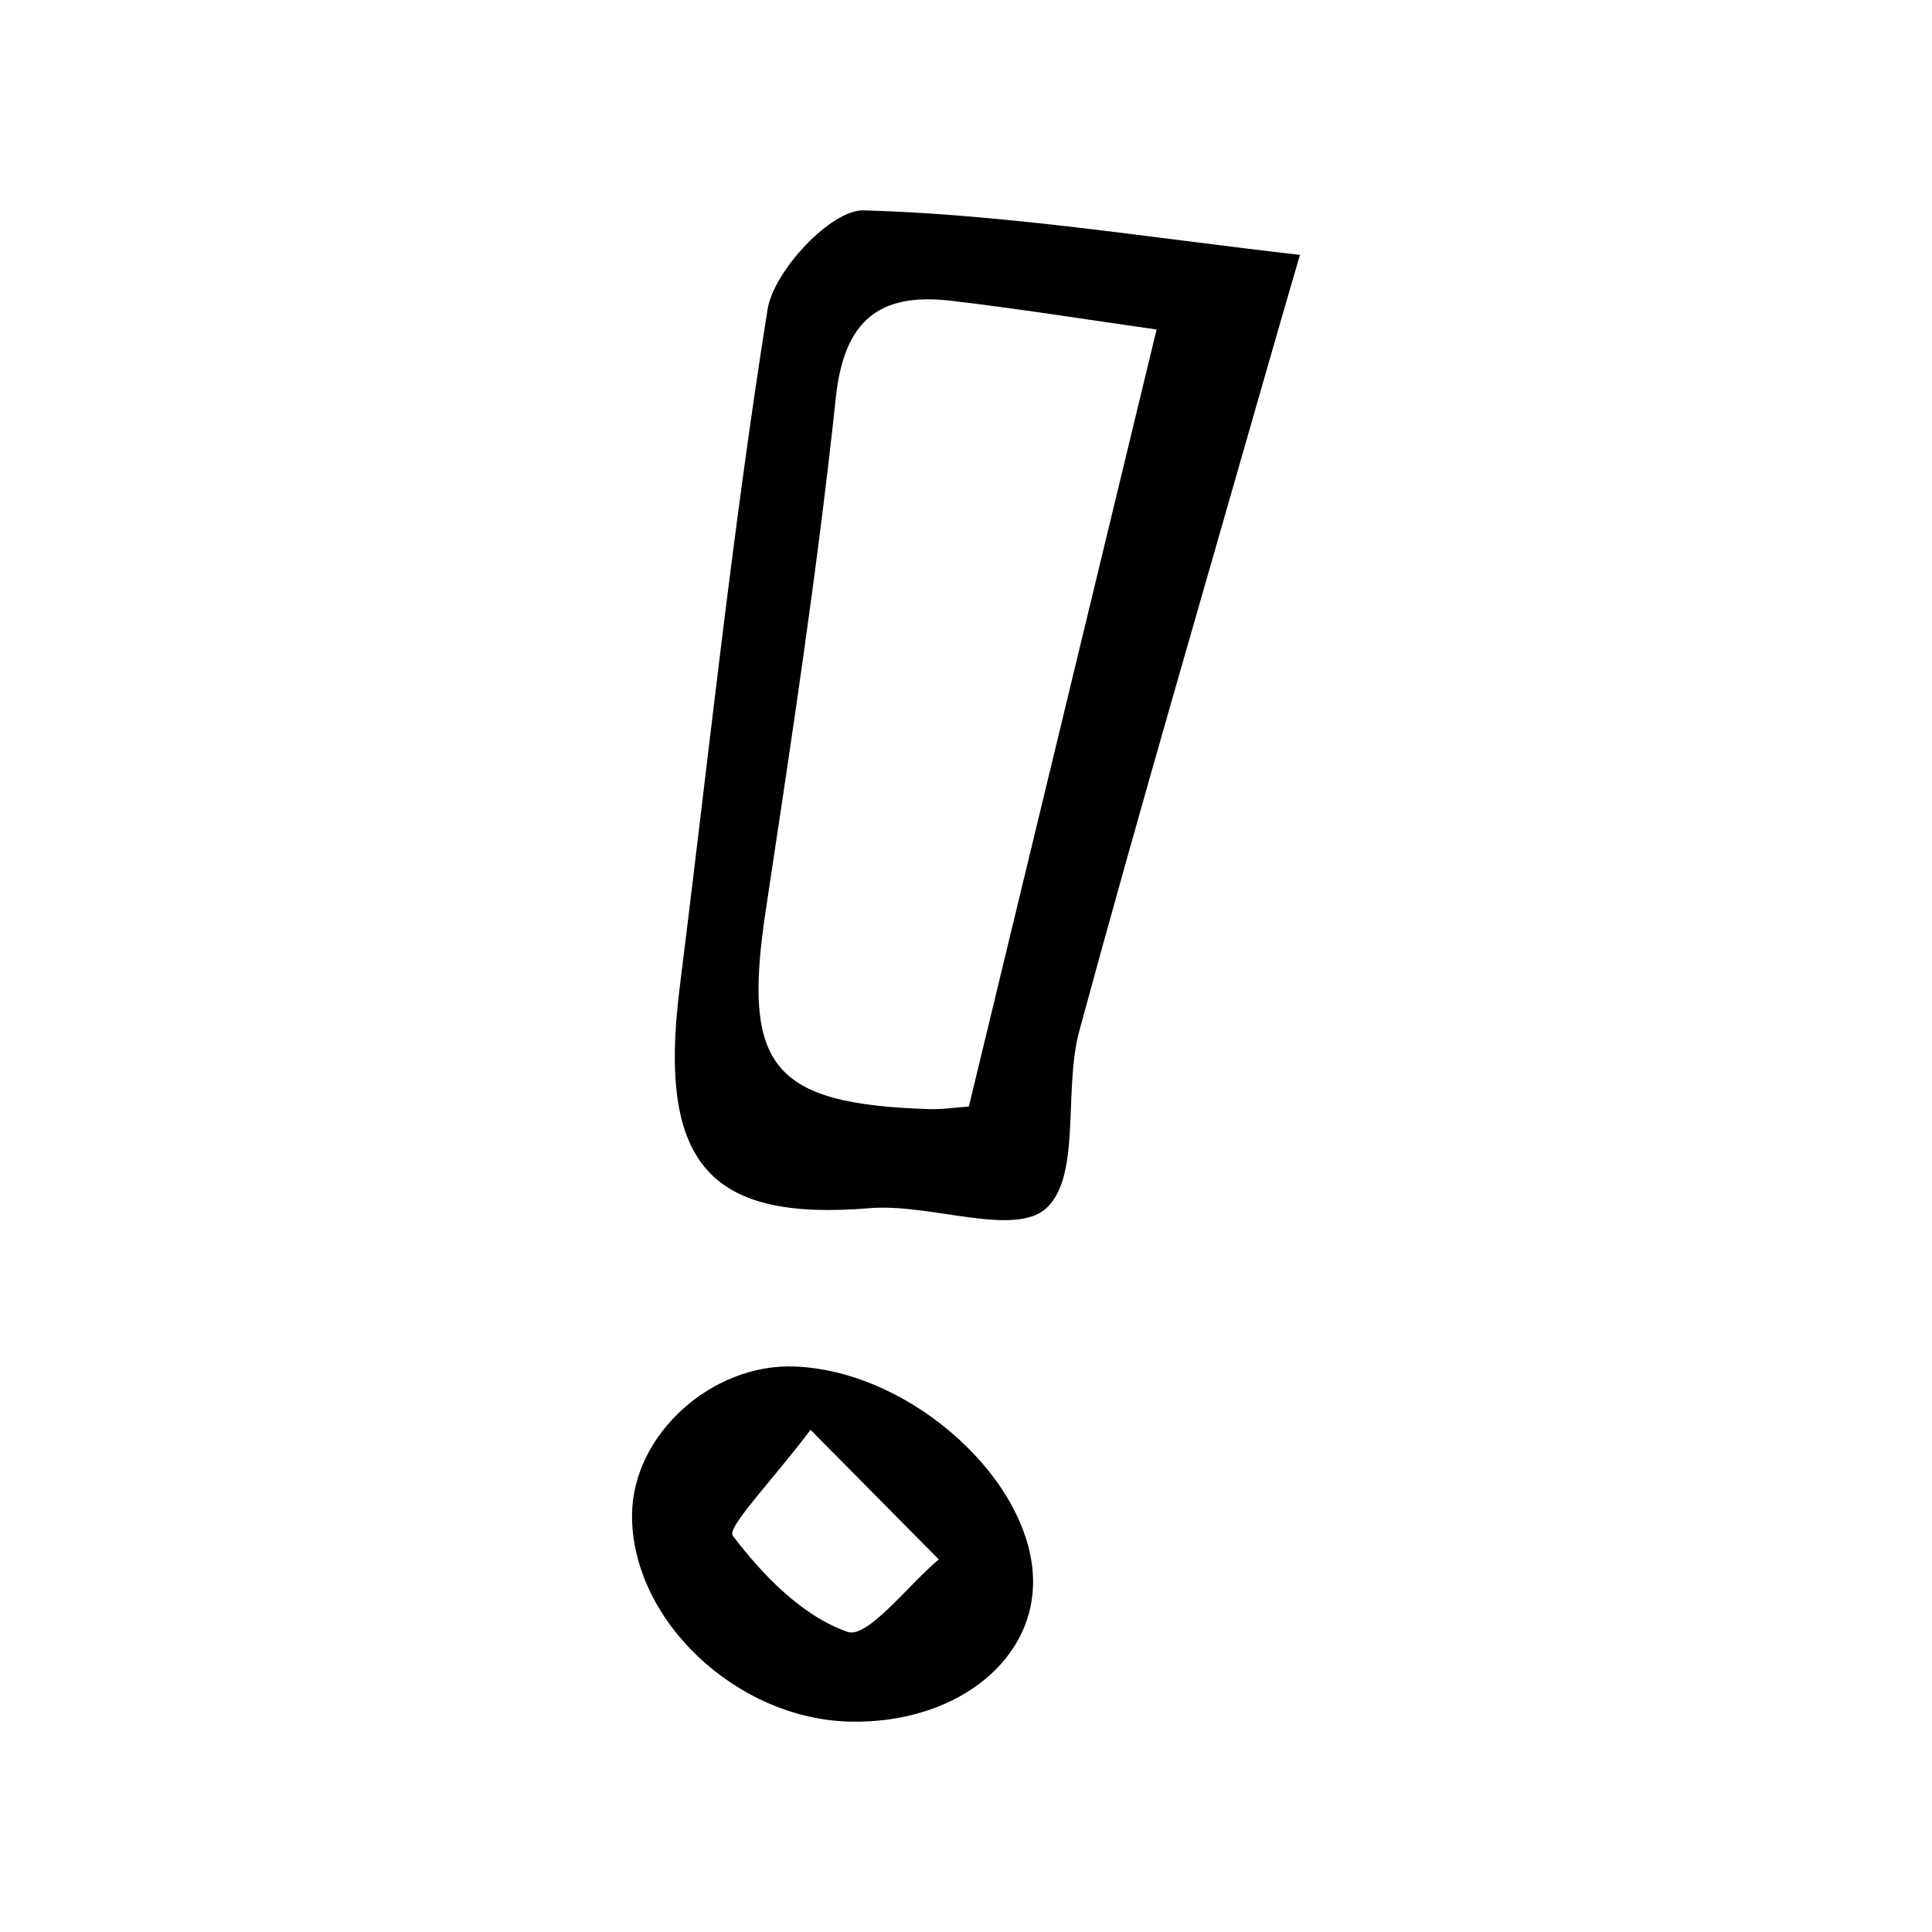
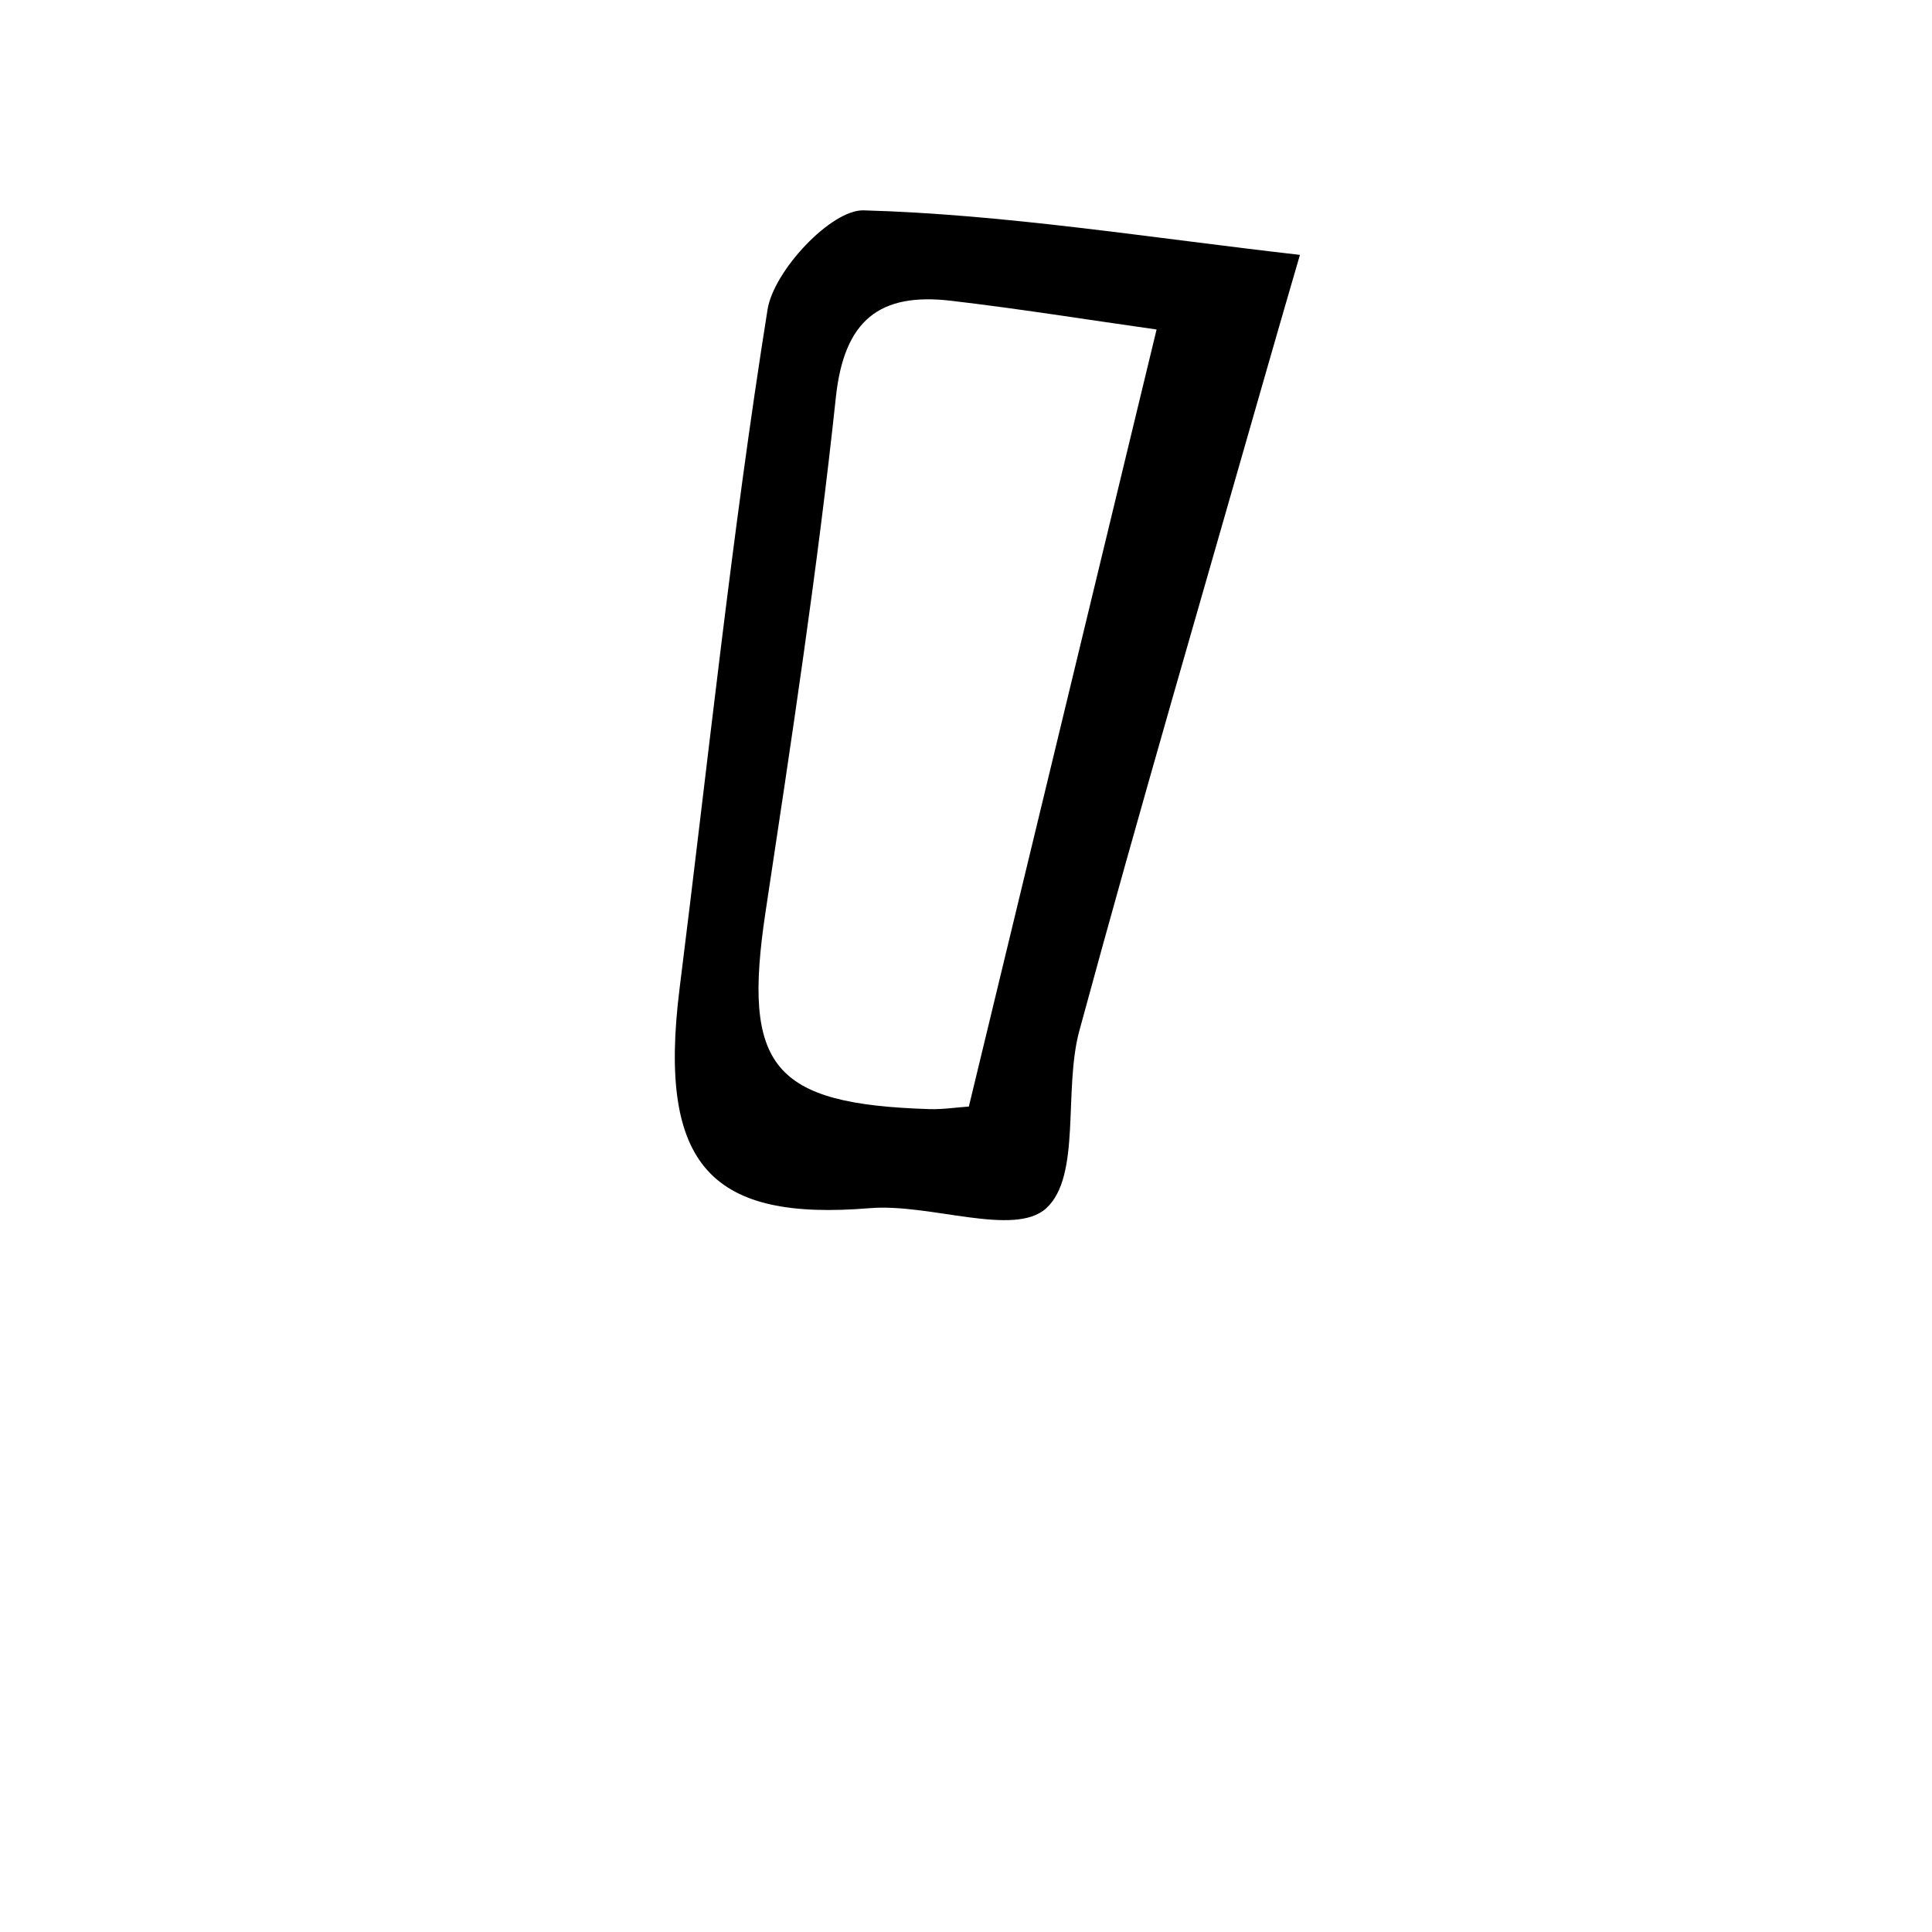
<svg xmlns="http://www.w3.org/2000/svg" fill="#000000" width="800px" height="800px" version="1.1" viewBox="144 144 512 512">
  <g>
    <path d="m488.5 211.54c-2.883 9.945-5.684 19.48-8.41 29.039-16.793 58.824-34.02 117.53-50.051 176.57-4.281 15.766 0.578 38.531-8.789 47.062-8.465 7.703-30.777-1.352-46.738-0.035-41.484 3.422-56.387-10.652-50.414-58.238 7.531-60.008 13.801-120.21 23.309-179.9 1.645-10.32 16.891-26.535 25.465-26.293 37.578 1.059 75.016 7.168 115.63 11.801zm-87.746 225.71c16.699-69.117 33.285-137.76 49.754-205.93-18.664-2.641-36.547-5.523-54.516-7.621-18.855-2.199-28.293 5.059-30.484 25.621-4.856 45.59-11.789 90.977-18.629 136.33-6.18 40.984 1.691 50.977 43.457 52.277 3.379 0.109 6.785-0.426 10.418-0.68z" />
-     <path d="m311.5 545.27c0.223-21.062 21.07-39.98 43.121-39.133 31.289 1.199 63.883 31.117 63.148 57.969-0.574 21.035-21.441 36.652-48.301 36.148-30.332-0.574-58.266-27.066-57.969-54.984zm47.301-22.355c-9.953 13.234-22.246 25.902-20.625 28.039 7.969 10.527 18.543 21.426 30.484 25.52 5.231 1.793 15.918-12.32 24.125-19.215-9.805-9.91-19.613-19.82-33.984-34.344z" />
  </g>
</svg>